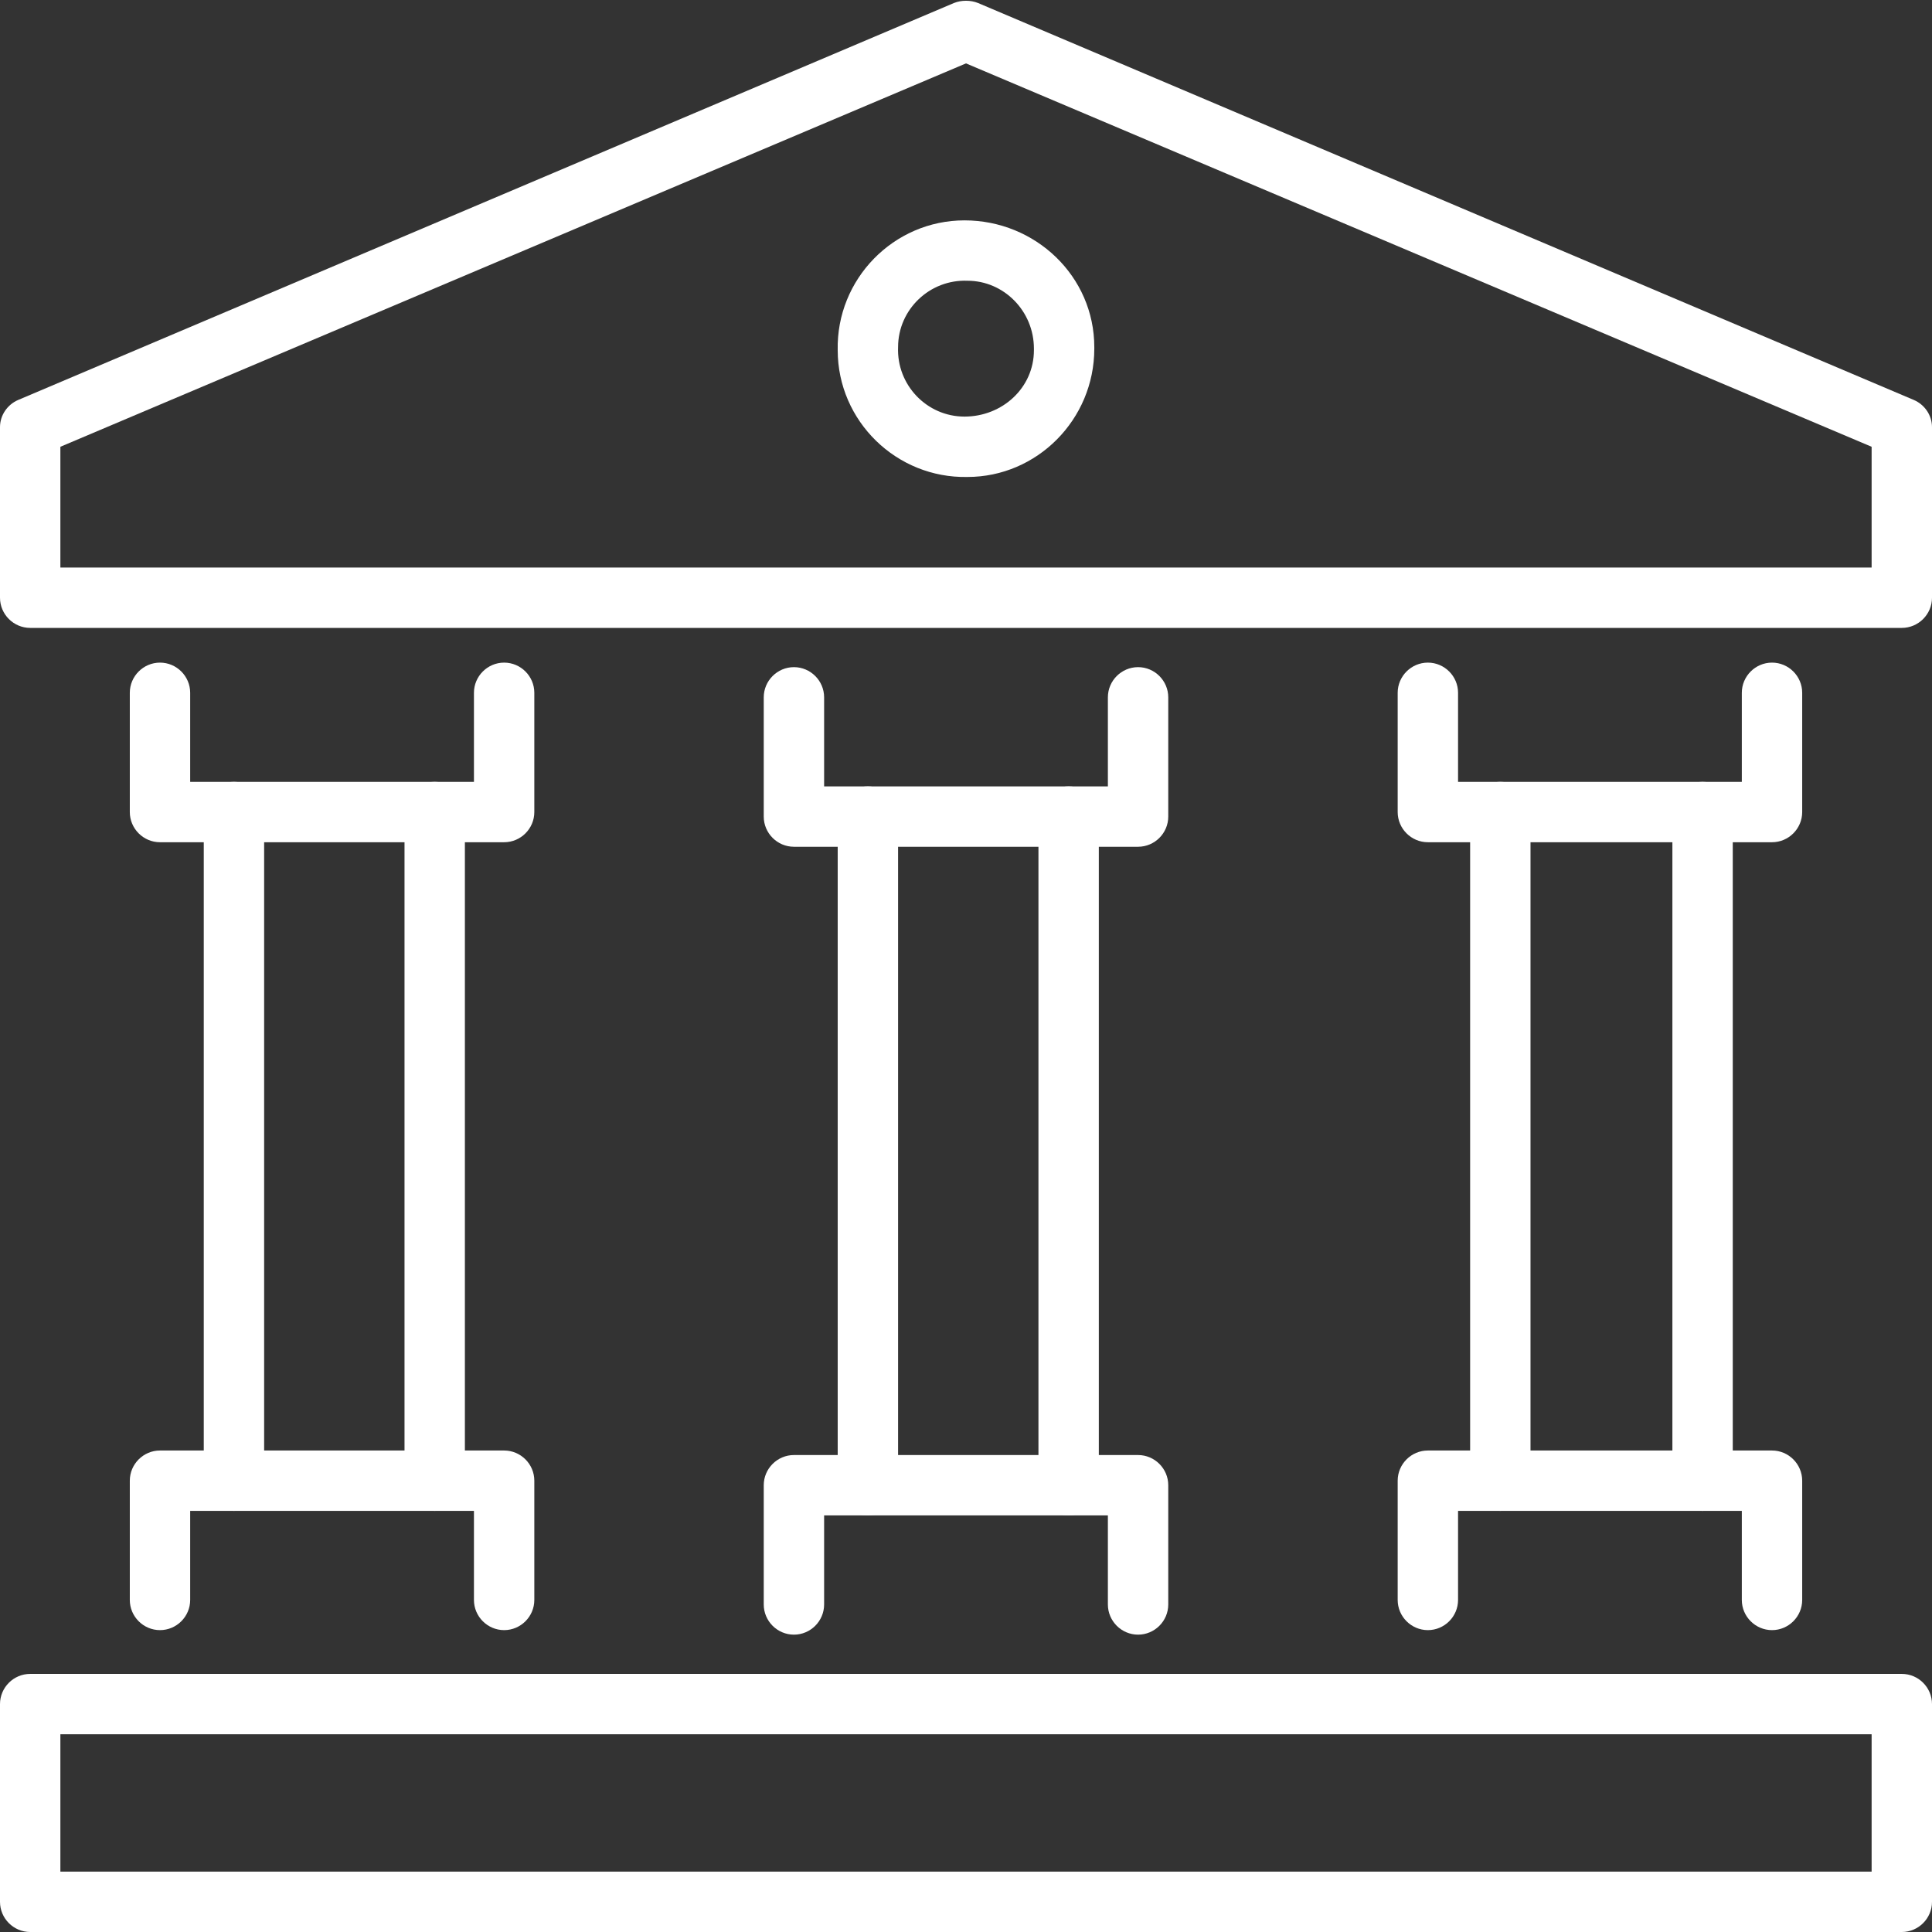
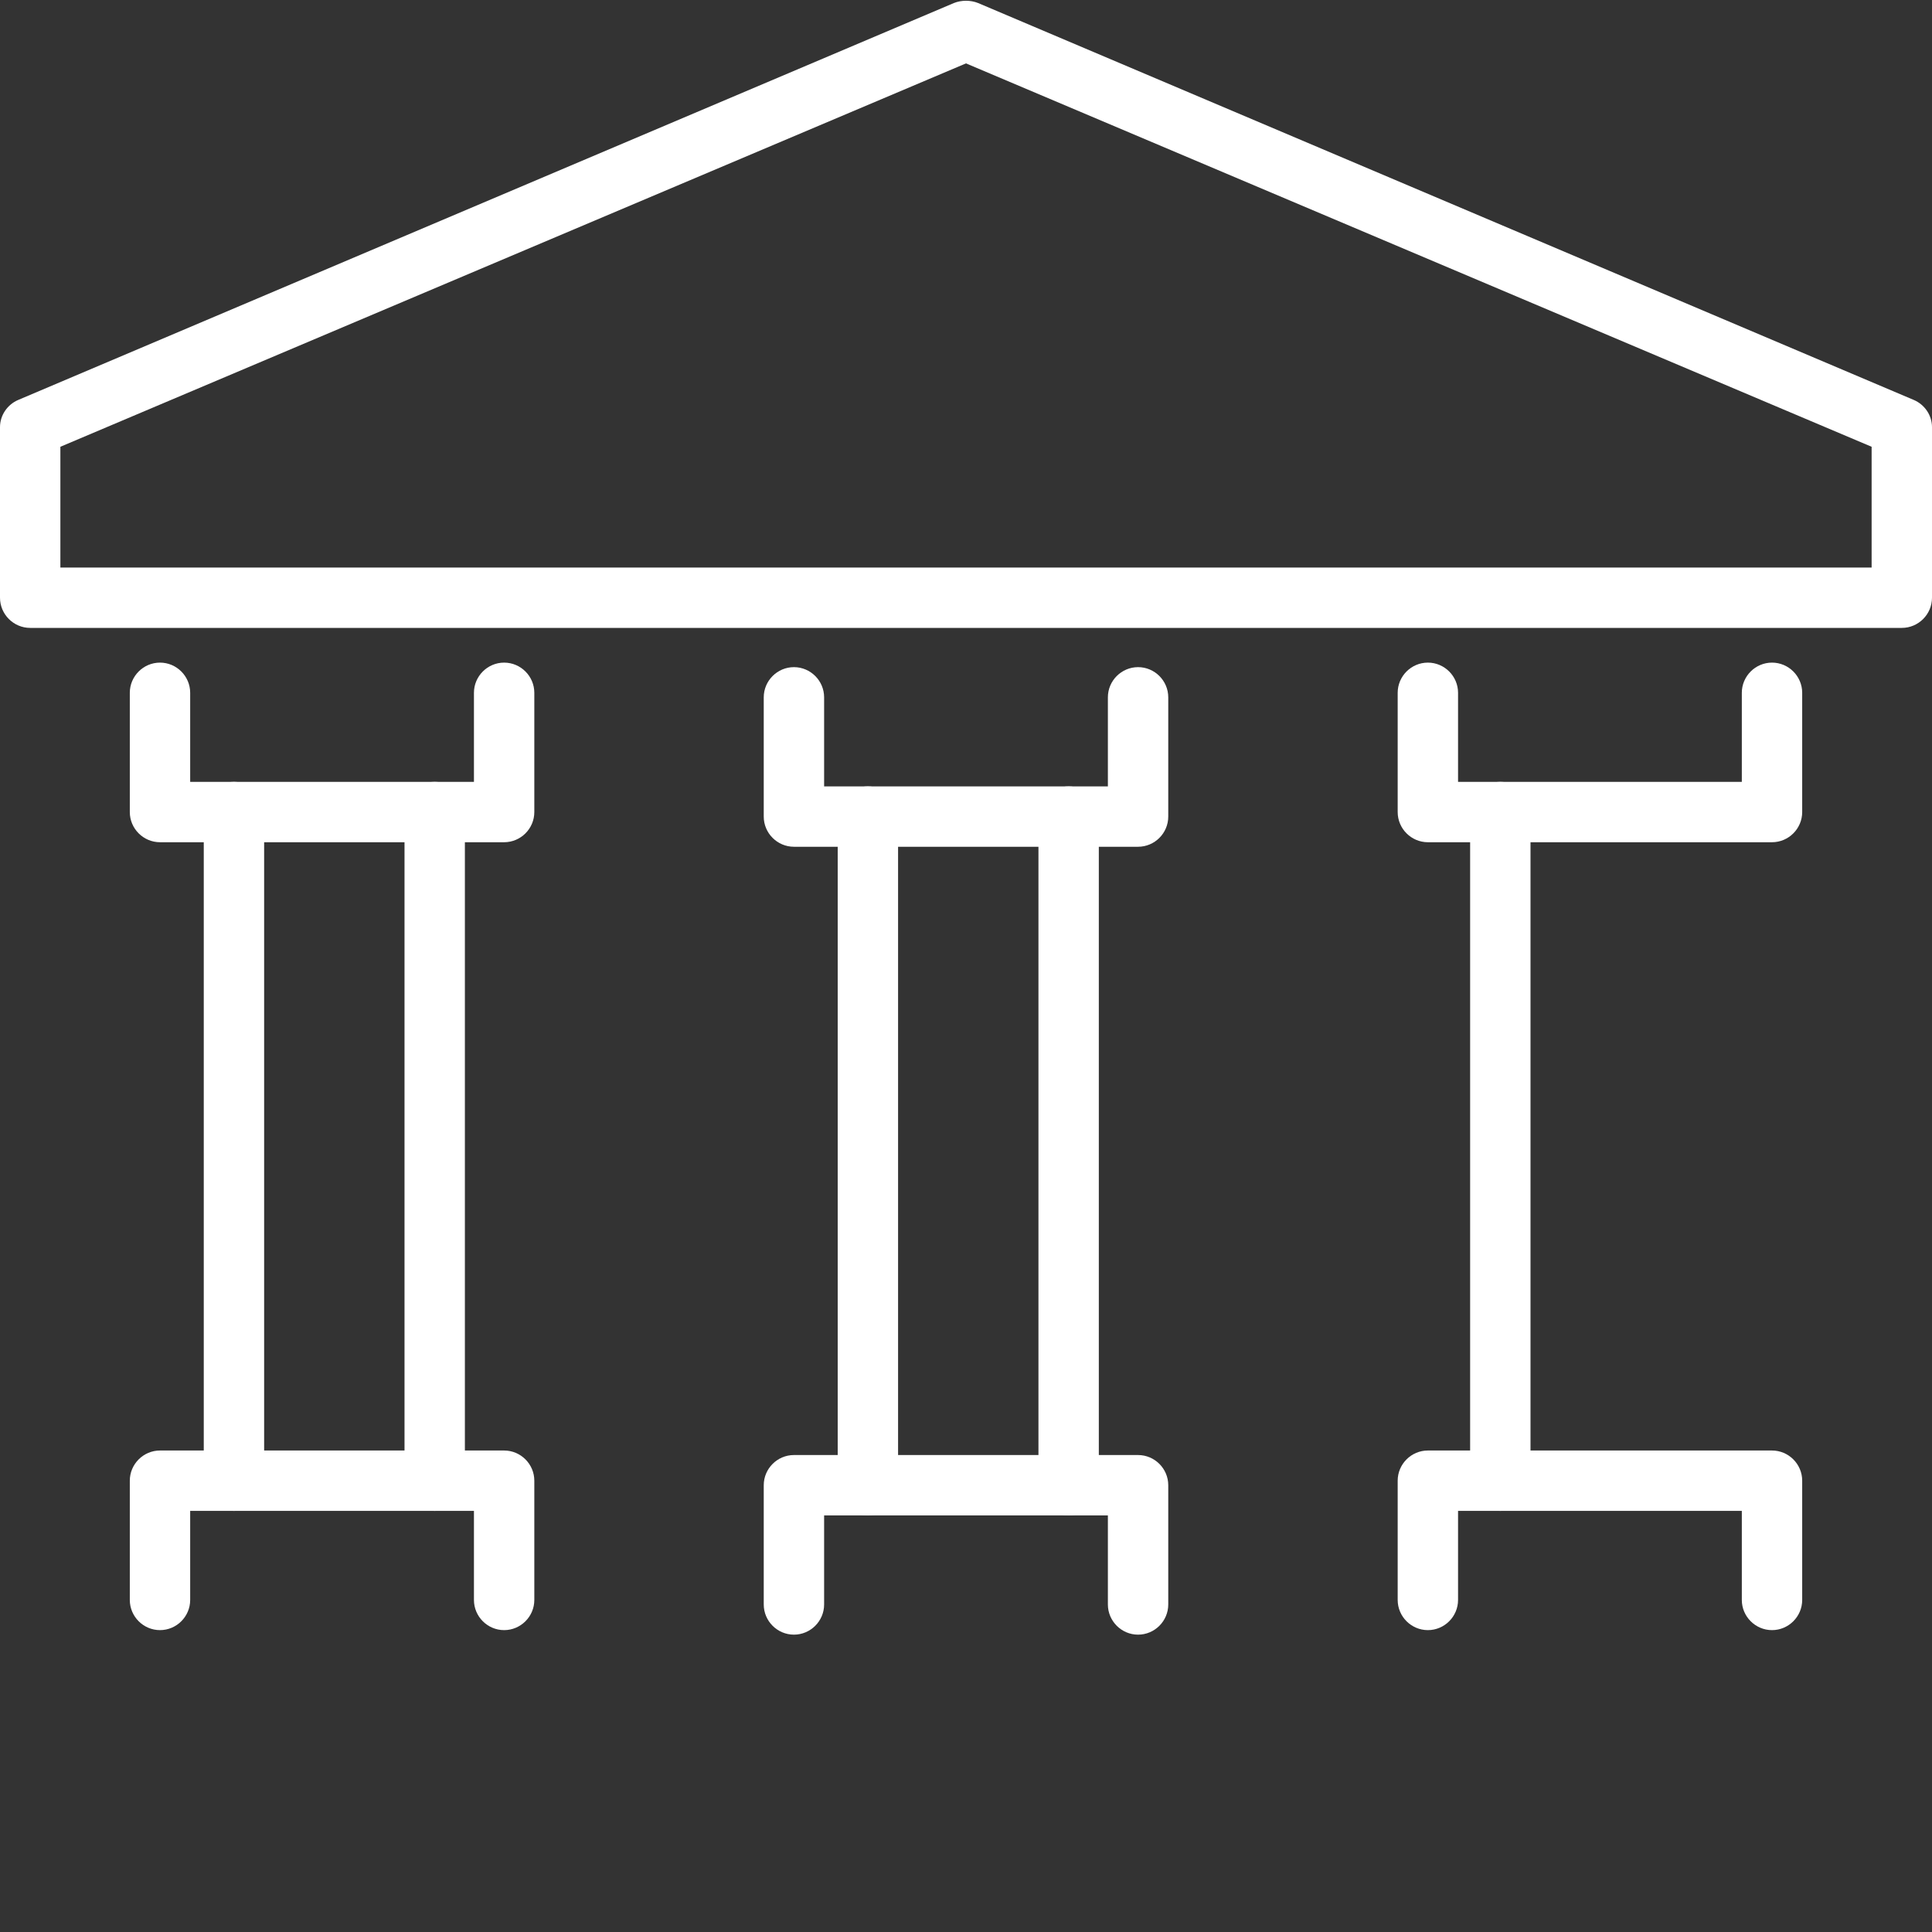
<svg xmlns="http://www.w3.org/2000/svg" version="1.1" id="Camada_1" x="0px" y="0px" viewBox="0 0 128 128" style="enable-background:new 0 0 128 128;" xml:space="preserve">
  <rect x="0" y="0" width="128" height="128" fill="#333333" stroke="none" />
  <style type="text/css">
	.st0{fill:#FFFFFF;}
</style>
  <title>banking , bank, building, finance, column</title>
  <path class="st0" d="M126,41.6H2c-1.1,0-2-0.9-2-2V28.3c0-0.8,0.5-1.5,1.2-1.8l62-26.3c0.5-0.2,1.1-0.2,1.6,0l62,26.3  c0.7,0.3,1.2,1,1.2,1.8v11.3C128,40.7,127.1,41.6,126,41.6z M4,37.6h120v-8L64,4.2L4,29.6V37.6z" />
-   <path class="st0" d="M126,128H2c-1.1,0-2-0.9-2-2v-13.1c0-1.1,0.9-2,2-2h124c1.1,0,2,0.9,2,2V126C128,127.1,127.1,128,126,128z   M4,124h120v-9.1H4V124z" />
-   <path class="st0" d="M64.1,31.6c-4.7,0.1-8.6-3.7-8.6-8.4c-0.1-4.7,3.7-8.6,8.4-8.6s8.6,3.7,8.6,8.4v0.1  C72.5,27.8,68.7,31.6,64.1,31.6z M64.1,18.6c-2.5-0.1-4.6,1.9-4.6,4.4c-0.1,2.5,1.9,4.6,4.4,4.6s4.6-1.9,4.6-4.4v-0.1  C68.5,20.6,66.5,18.6,64.1,18.6L64.1,18.6L64.1,18.6z" />
  <path class="st0" d="M15.5,100.1c-1.1,0-2-0.9-2-2V53.8c0-1.1,0.9-2,2-2s2,0.9,2,2l0,0V98C17.5,99.2,16.6,100.1,15.5,100.1z" />
  <path class="st0" d="M28.8,100.1c-1.1,0-2-0.9-2-2V53.8c0-1.1,0.9-2,2-2s2,0.9,2,2V98C30.8,99.2,29.9,100.1,28.8,100.1z" />
  <path class="st0" d="M33.4,55.8H10.6c-1.1,0-2-0.9-2-2v-7.9c0-1.1,0.9-2,2-2s2,0.9,2,2v5.9h18.8v-5.9c0-1.1,0.9-2,2-2  c1.1,0,2,0.9,2,2v7.9C35.4,54.9,34.5,55.8,33.4,55.8z" />
  <path class="st0" d="M33.4,108c-1.1,0-2-0.9-2-2v-5.9H12.6v5.9c0,1.1-0.9,2-2,2s-2-0.9-2-2v-7.9c0-1.1,0.9-2,2-2h22.8  c1.1,0,2,0.9,2,2v7.9C35.4,107.1,34.5,108,33.4,108z" />
  <path class="st0" d="M99.4,100.1c-1.1,0-2-0.9-2-2V53.8c0-1.1,0.9-2,2-2s2,0.9,2,2V98C101.4,99.2,100.5,100.1,99.4,100.1z" />
-   <path class="st0" d="M112.8,100.1c-1.1,0-2-0.9-2-2V53.8c0-1.1,0.9-2,2-2s2,0.9,2,2V98C114.8,99.2,113.9,100.1,112.8,100.1z" />
  <path class="st0" d="M117.4,55.8H94.6c-1.1,0-2-0.9-2-2v-7.9c0-1.1,0.9-2,2-2s2,0.9,2,2v5.9h18.8v-5.9c0-1.1,0.9-2,2-2s2,0.9,2,2  v7.9C119.4,54.9,118.5,55.8,117.4,55.8z" />
  <path class="st0" d="M117.4,108c-1.1,0-2-0.9-2-2v-5.9H96.6v5.9c0,1.1-0.9,2-2,2s-2-0.9-2-2v-7.9c0-1.1,0.9-2,2-2h22.8  c1.1,0,2,0.9,2,2v7.9C119.4,107.1,118.5,108,117.4,108z" />
  <path class="st0" d="M57.5,100.4c-1.1,0-2-0.9-2-2V54.1c0-1.1,0.9-2,2-2s2,0.9,2,2v44.3C59.5,99.5,58.6,100.4,57.5,100.4z" />
  <path class="st0" d="M70.8,100.4c-1.1,0-2-0.9-2-2V54.1c0-1.1,0.9-2,2-2s2,0.9,2,2v44.3C72.8,99.5,71.9,100.4,70.8,100.4z" />
  <path class="st0" d="M75.4,56.1H52.6c-1.1,0-2-0.9-2-2v-7.9c0-1.1,0.9-2,2-2s2,0.9,2,2v5.9h18.8v-5.9c0-1.1,0.9-2,2-2s2,0.9,2,2v7.9  C77.4,55.2,76.5,56.1,75.4,56.1z" />
  <path class="st0" d="M75.4,108.3c-1.1,0-2-0.9-2-2v-5.9H54.6v5.9c0,1.1-0.9,2-2,2s-2-0.9-2-2v-7.9c0-1.1,0.9-2,2-2h22.8  c1.1,0,2,0.9,2,2v7.9C77.4,107.4,76.5,108.3,75.4,108.3z" />
</svg>